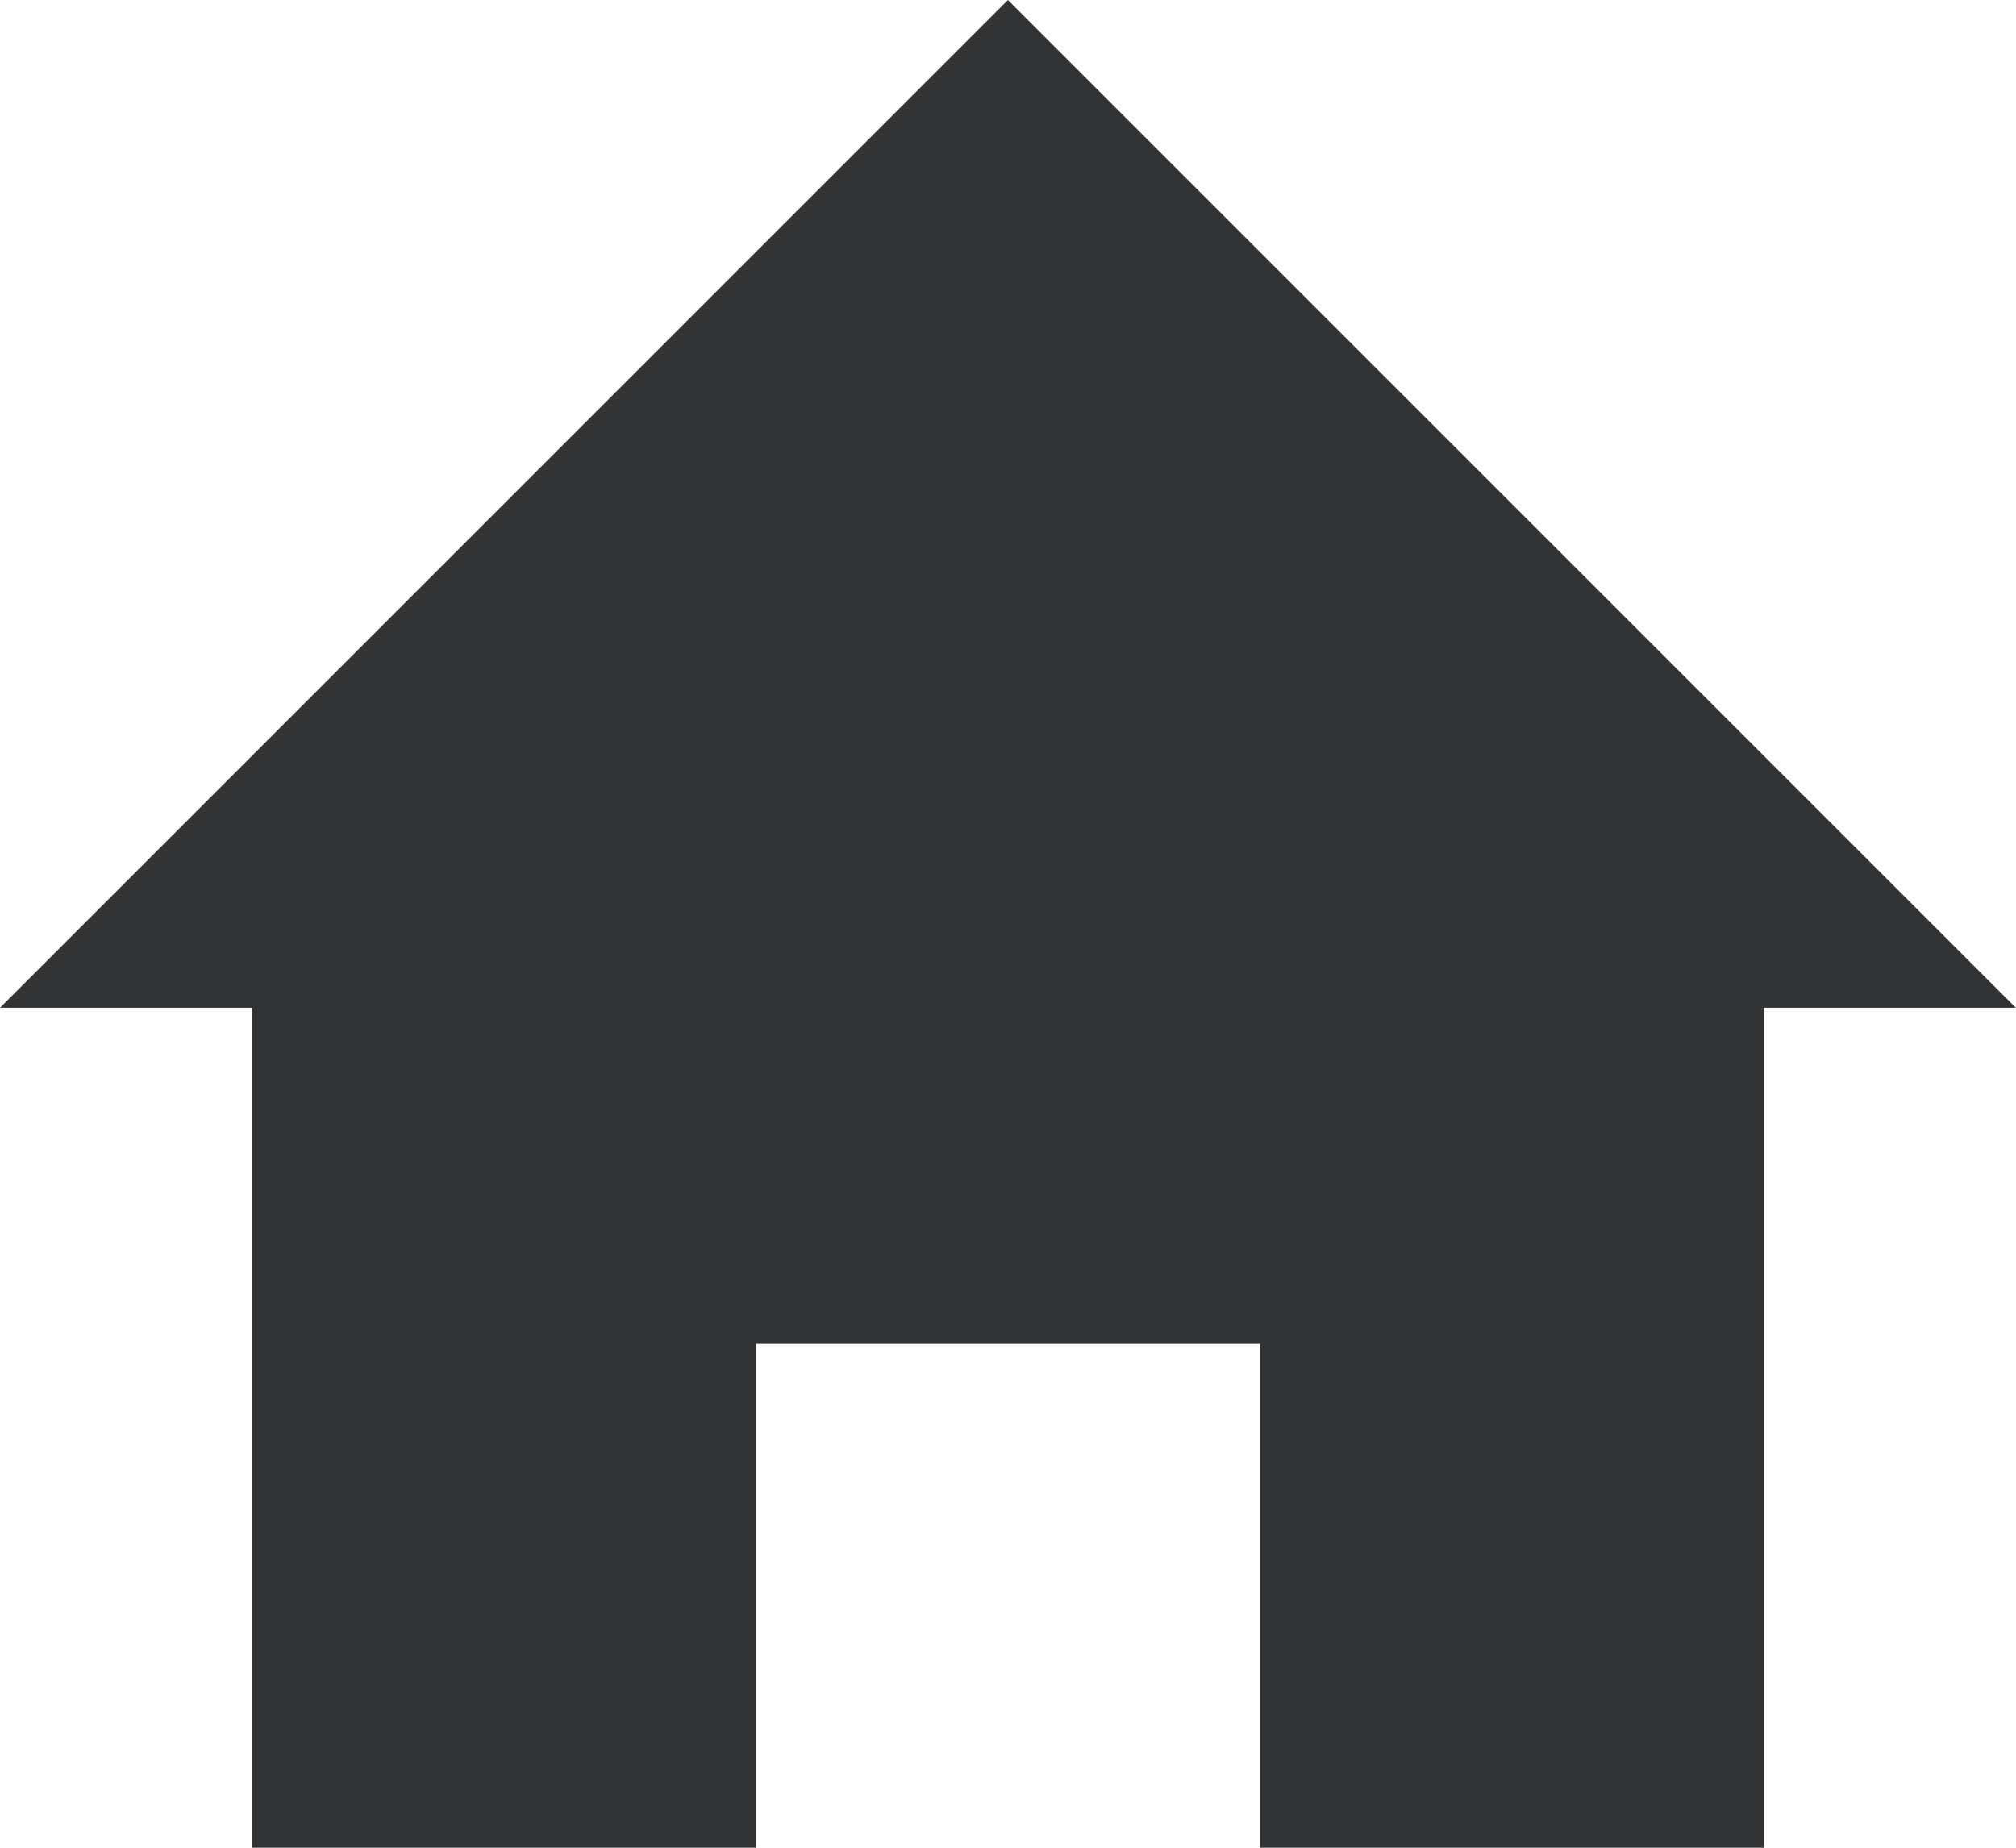
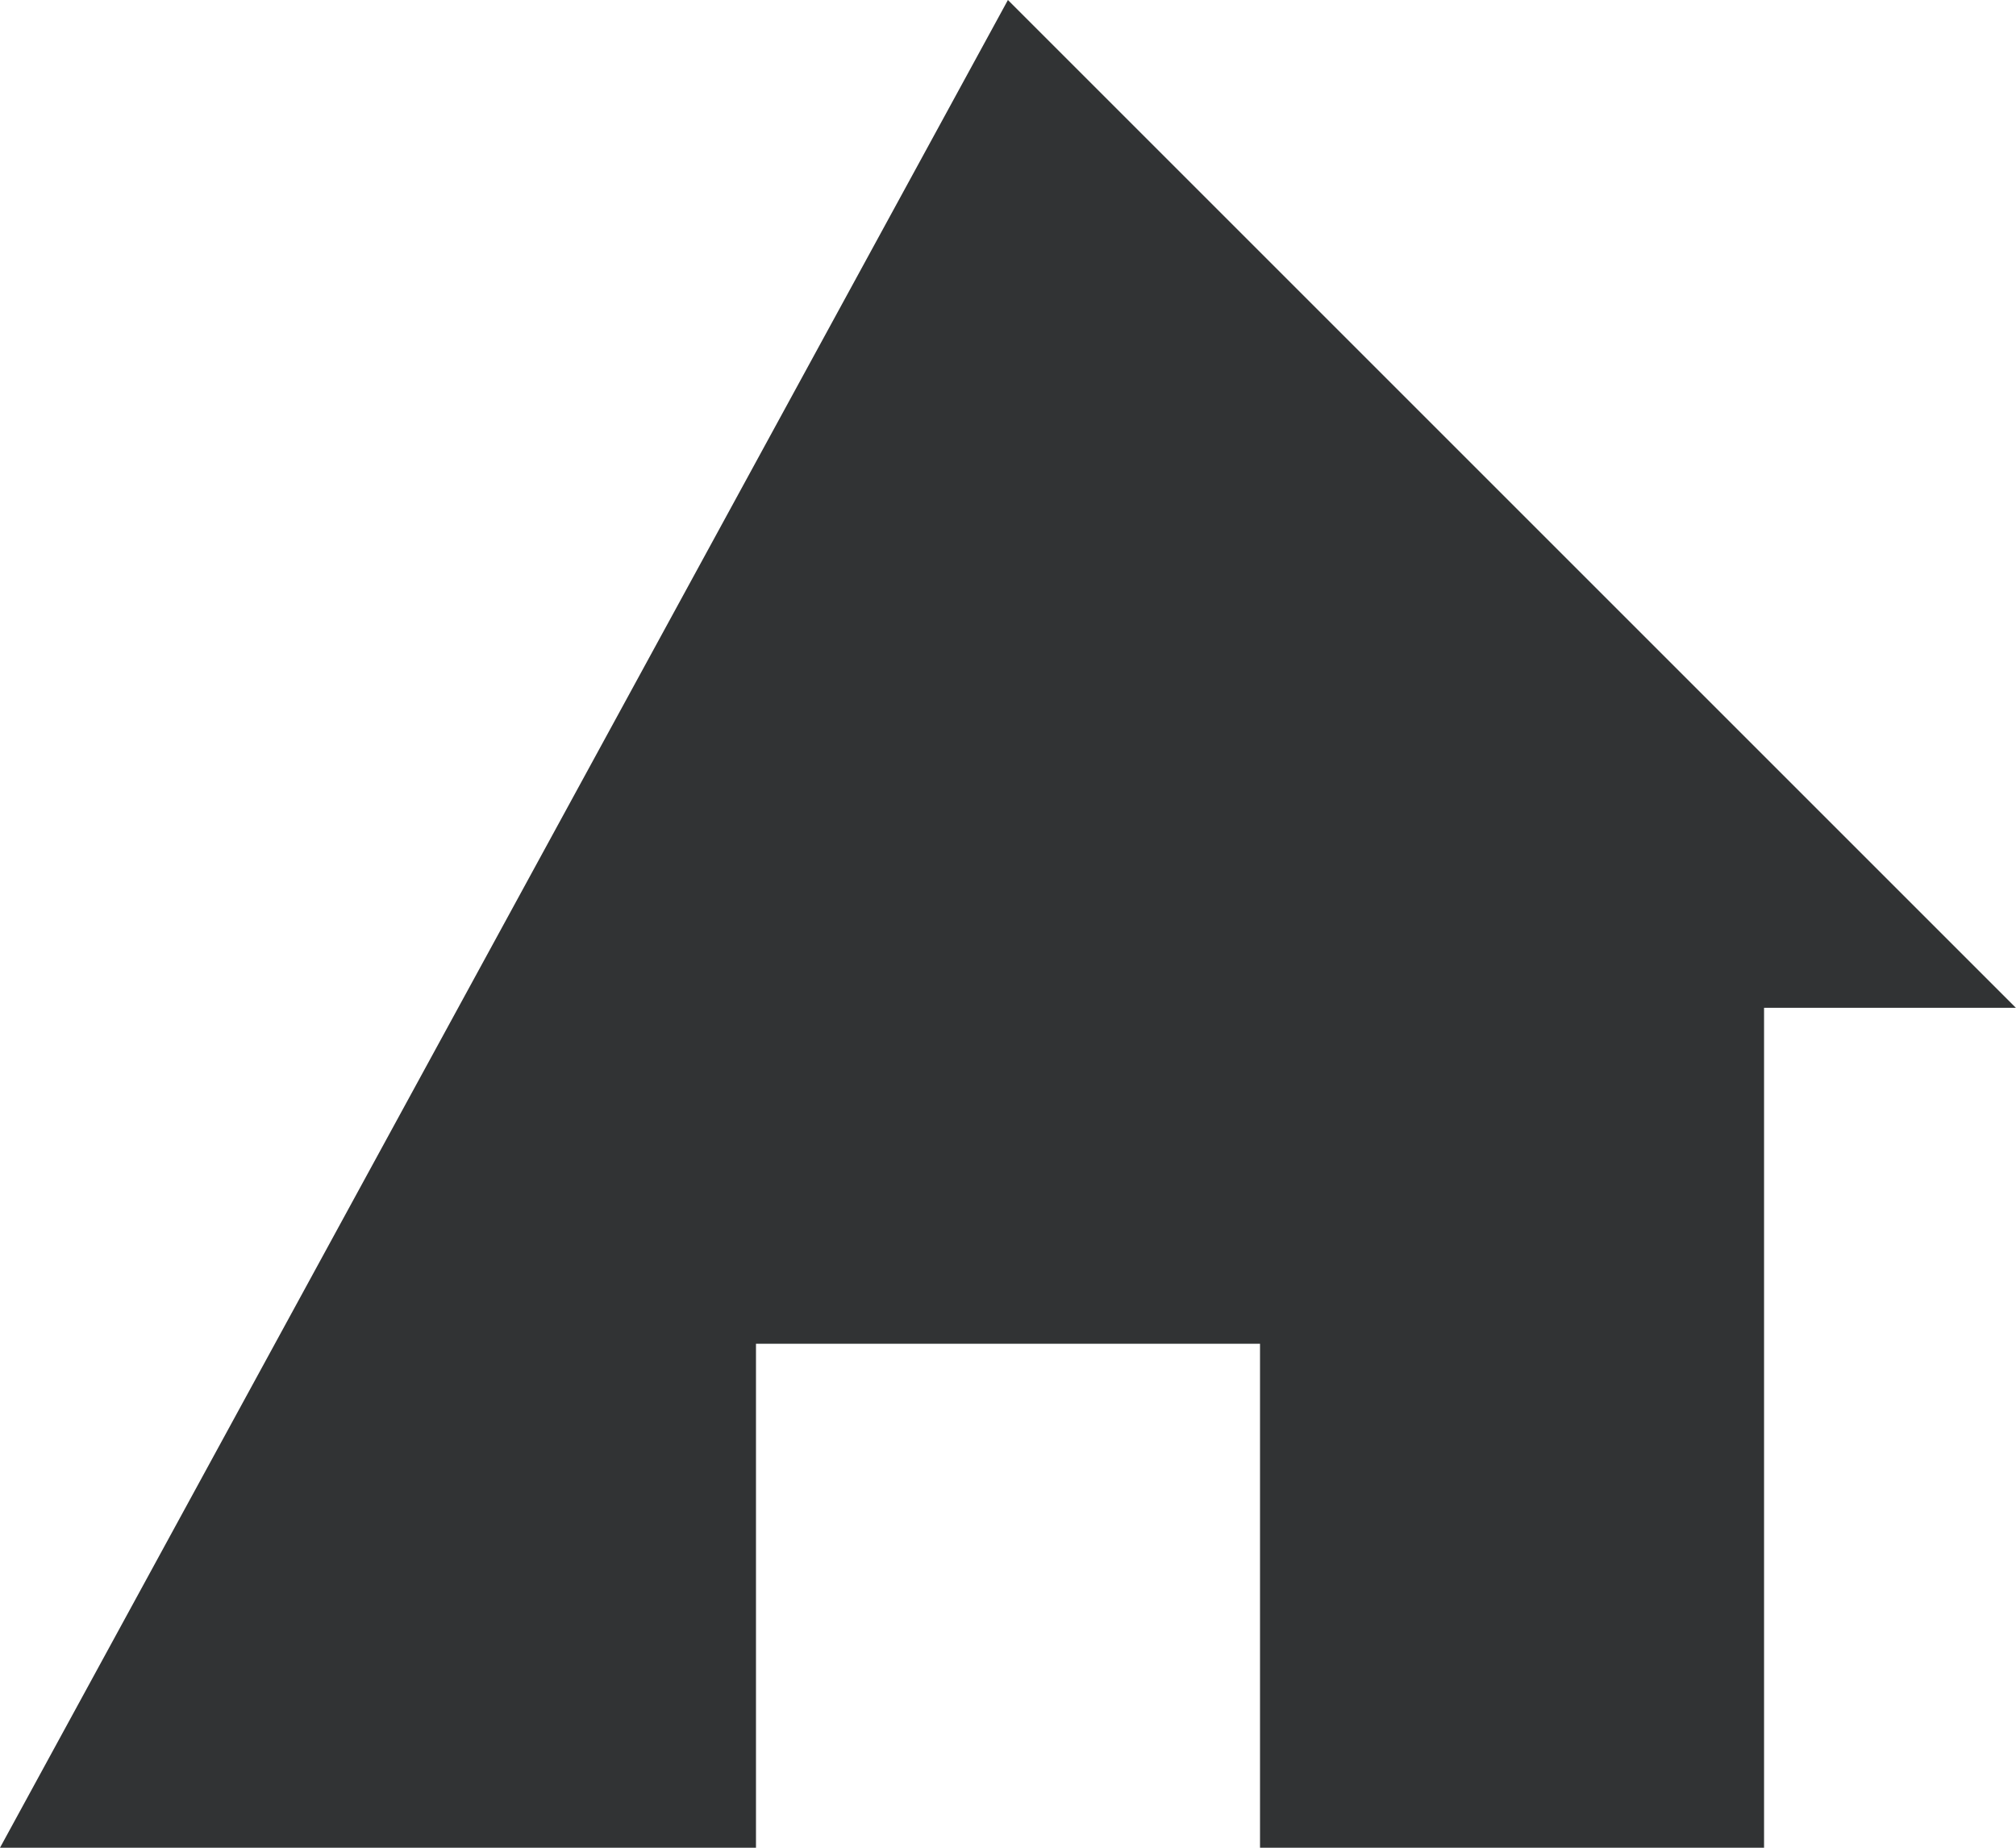
<svg xmlns="http://www.w3.org/2000/svg" width="13.091" height="12" viewBox="0 0 13.091 12">
-   <path id="iconmonstr-home-6" d="M11.455,7.545V13H8.182V9.727H4.909V13H1.636V7.545H0L6.545,1l6.545,6.545Z" transform="translate(0 -1)" fill="#313334" />
+   <path id="iconmonstr-home-6" d="M11.455,7.545V13H8.182V9.727H4.909V13H1.636H0L6.545,1l6.545,6.545Z" transform="translate(0 -1)" fill="#313334" />
</svg>